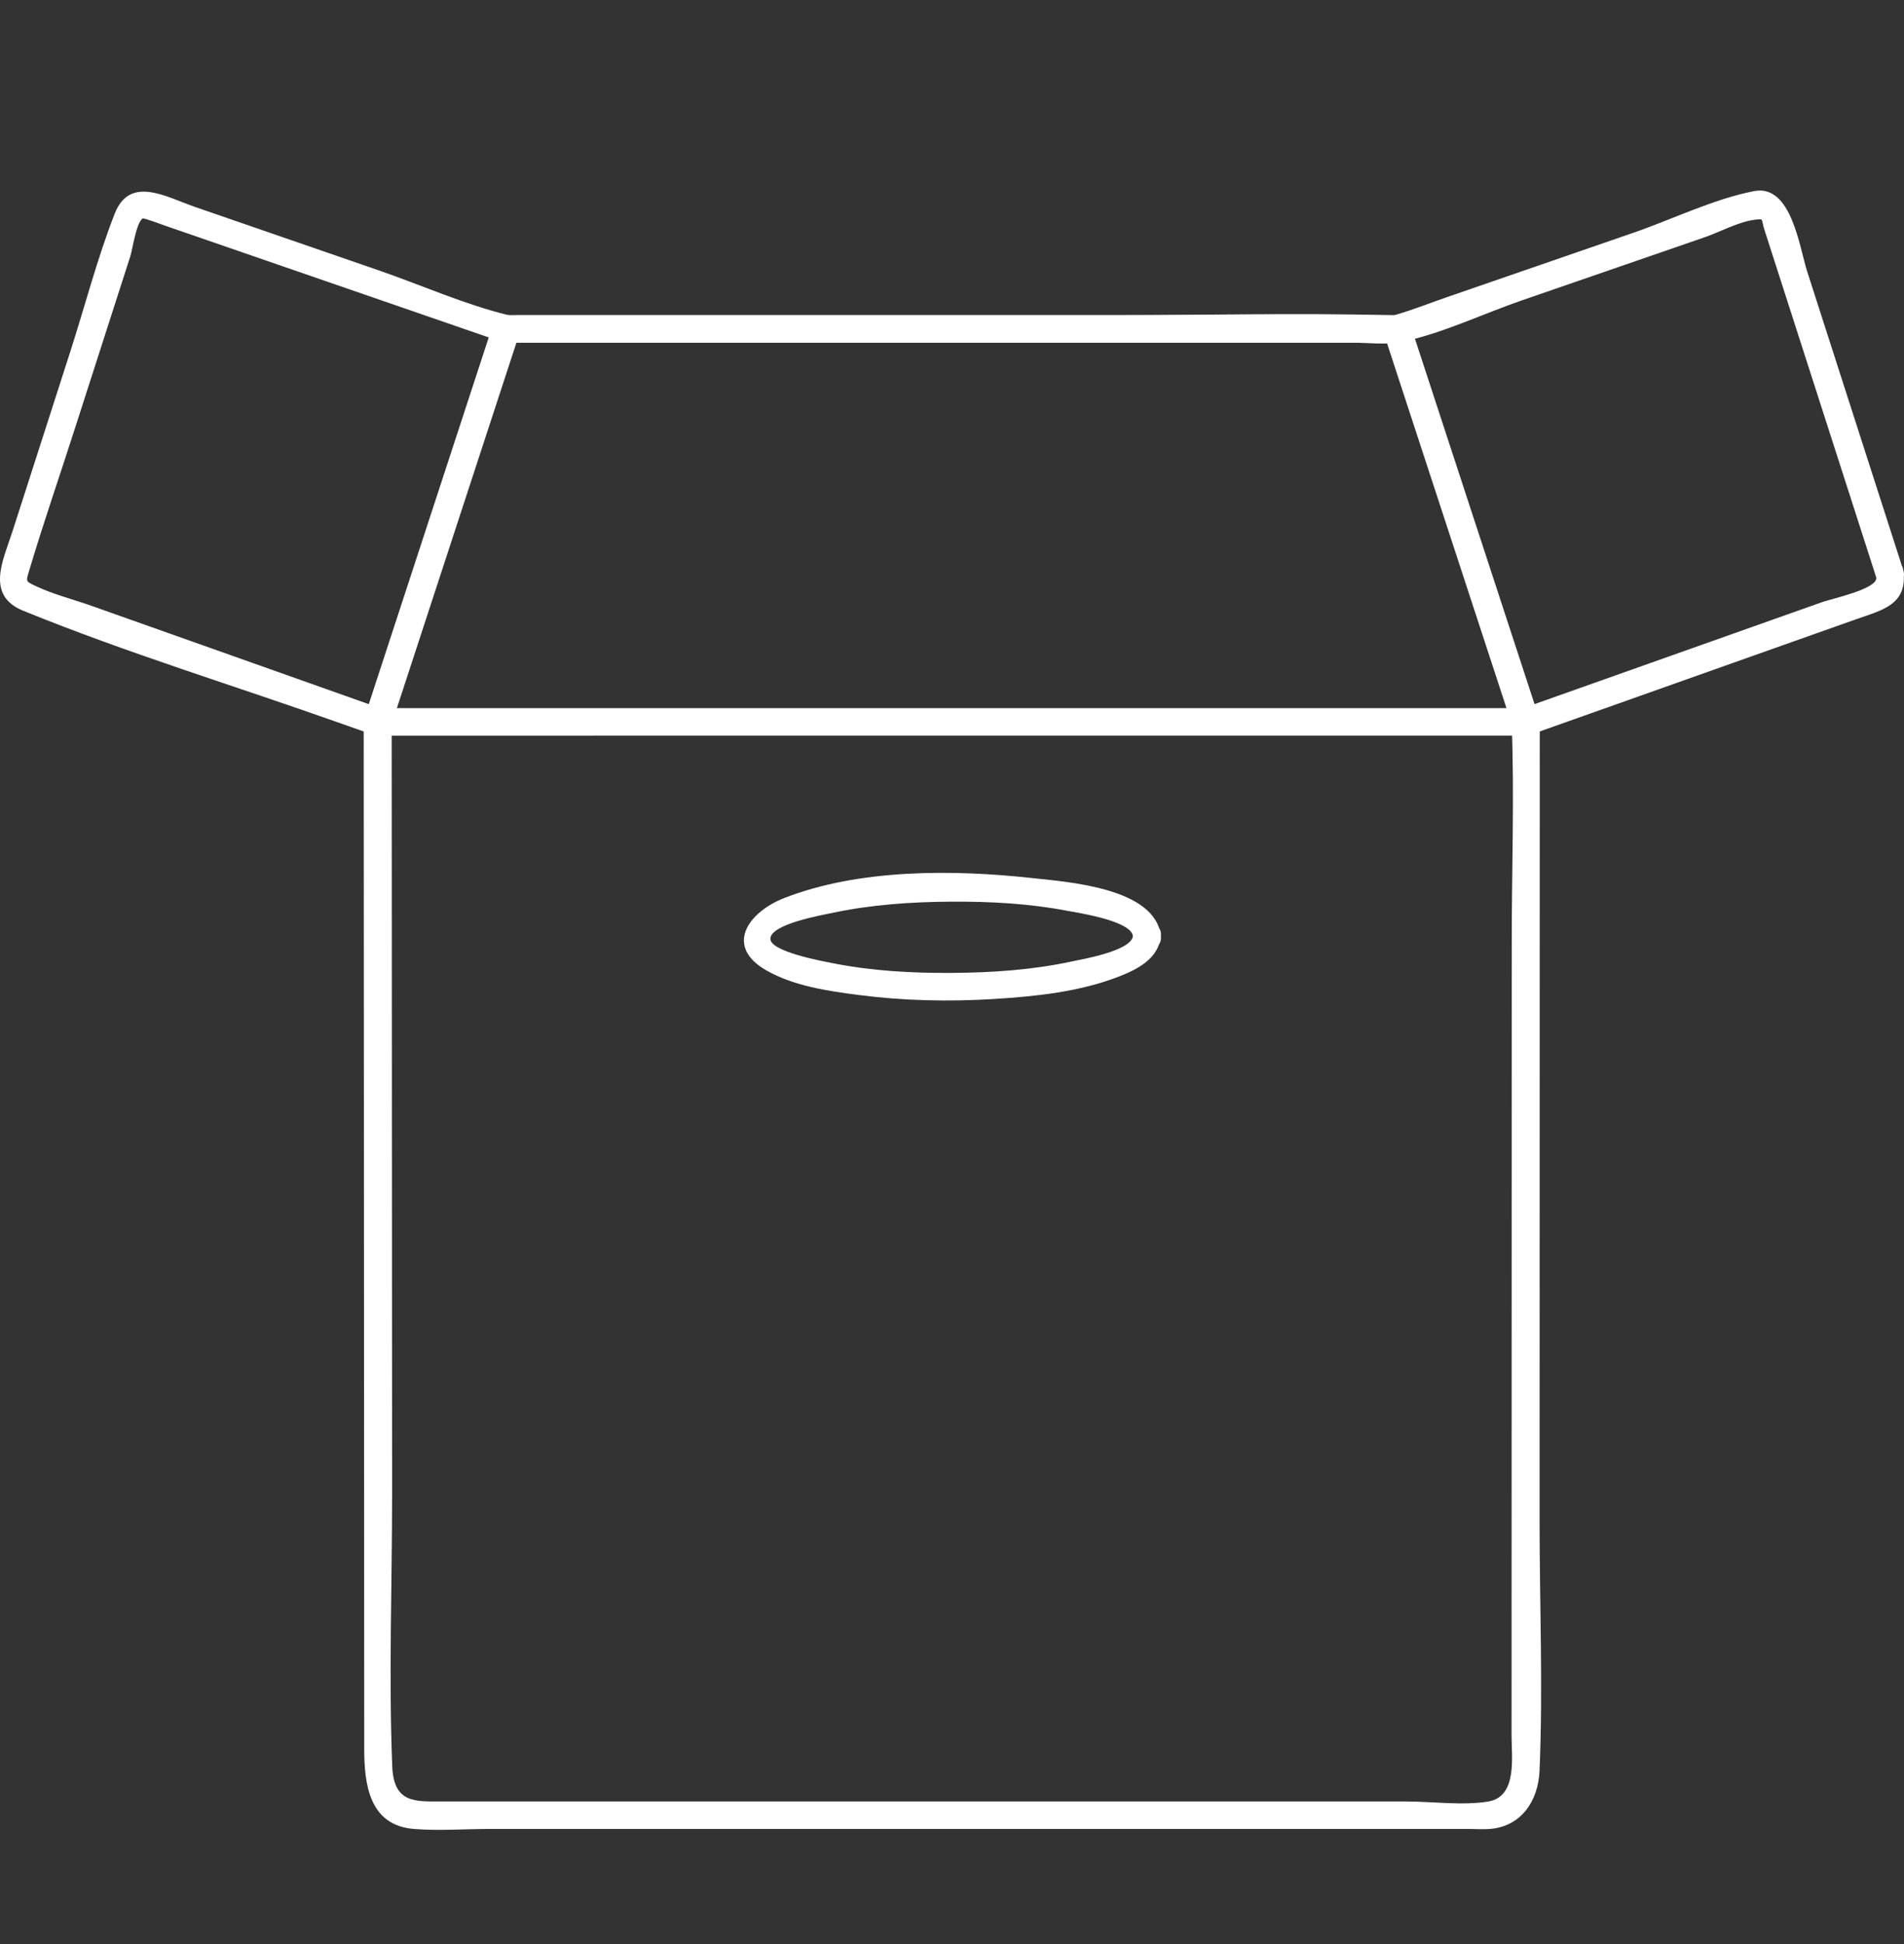
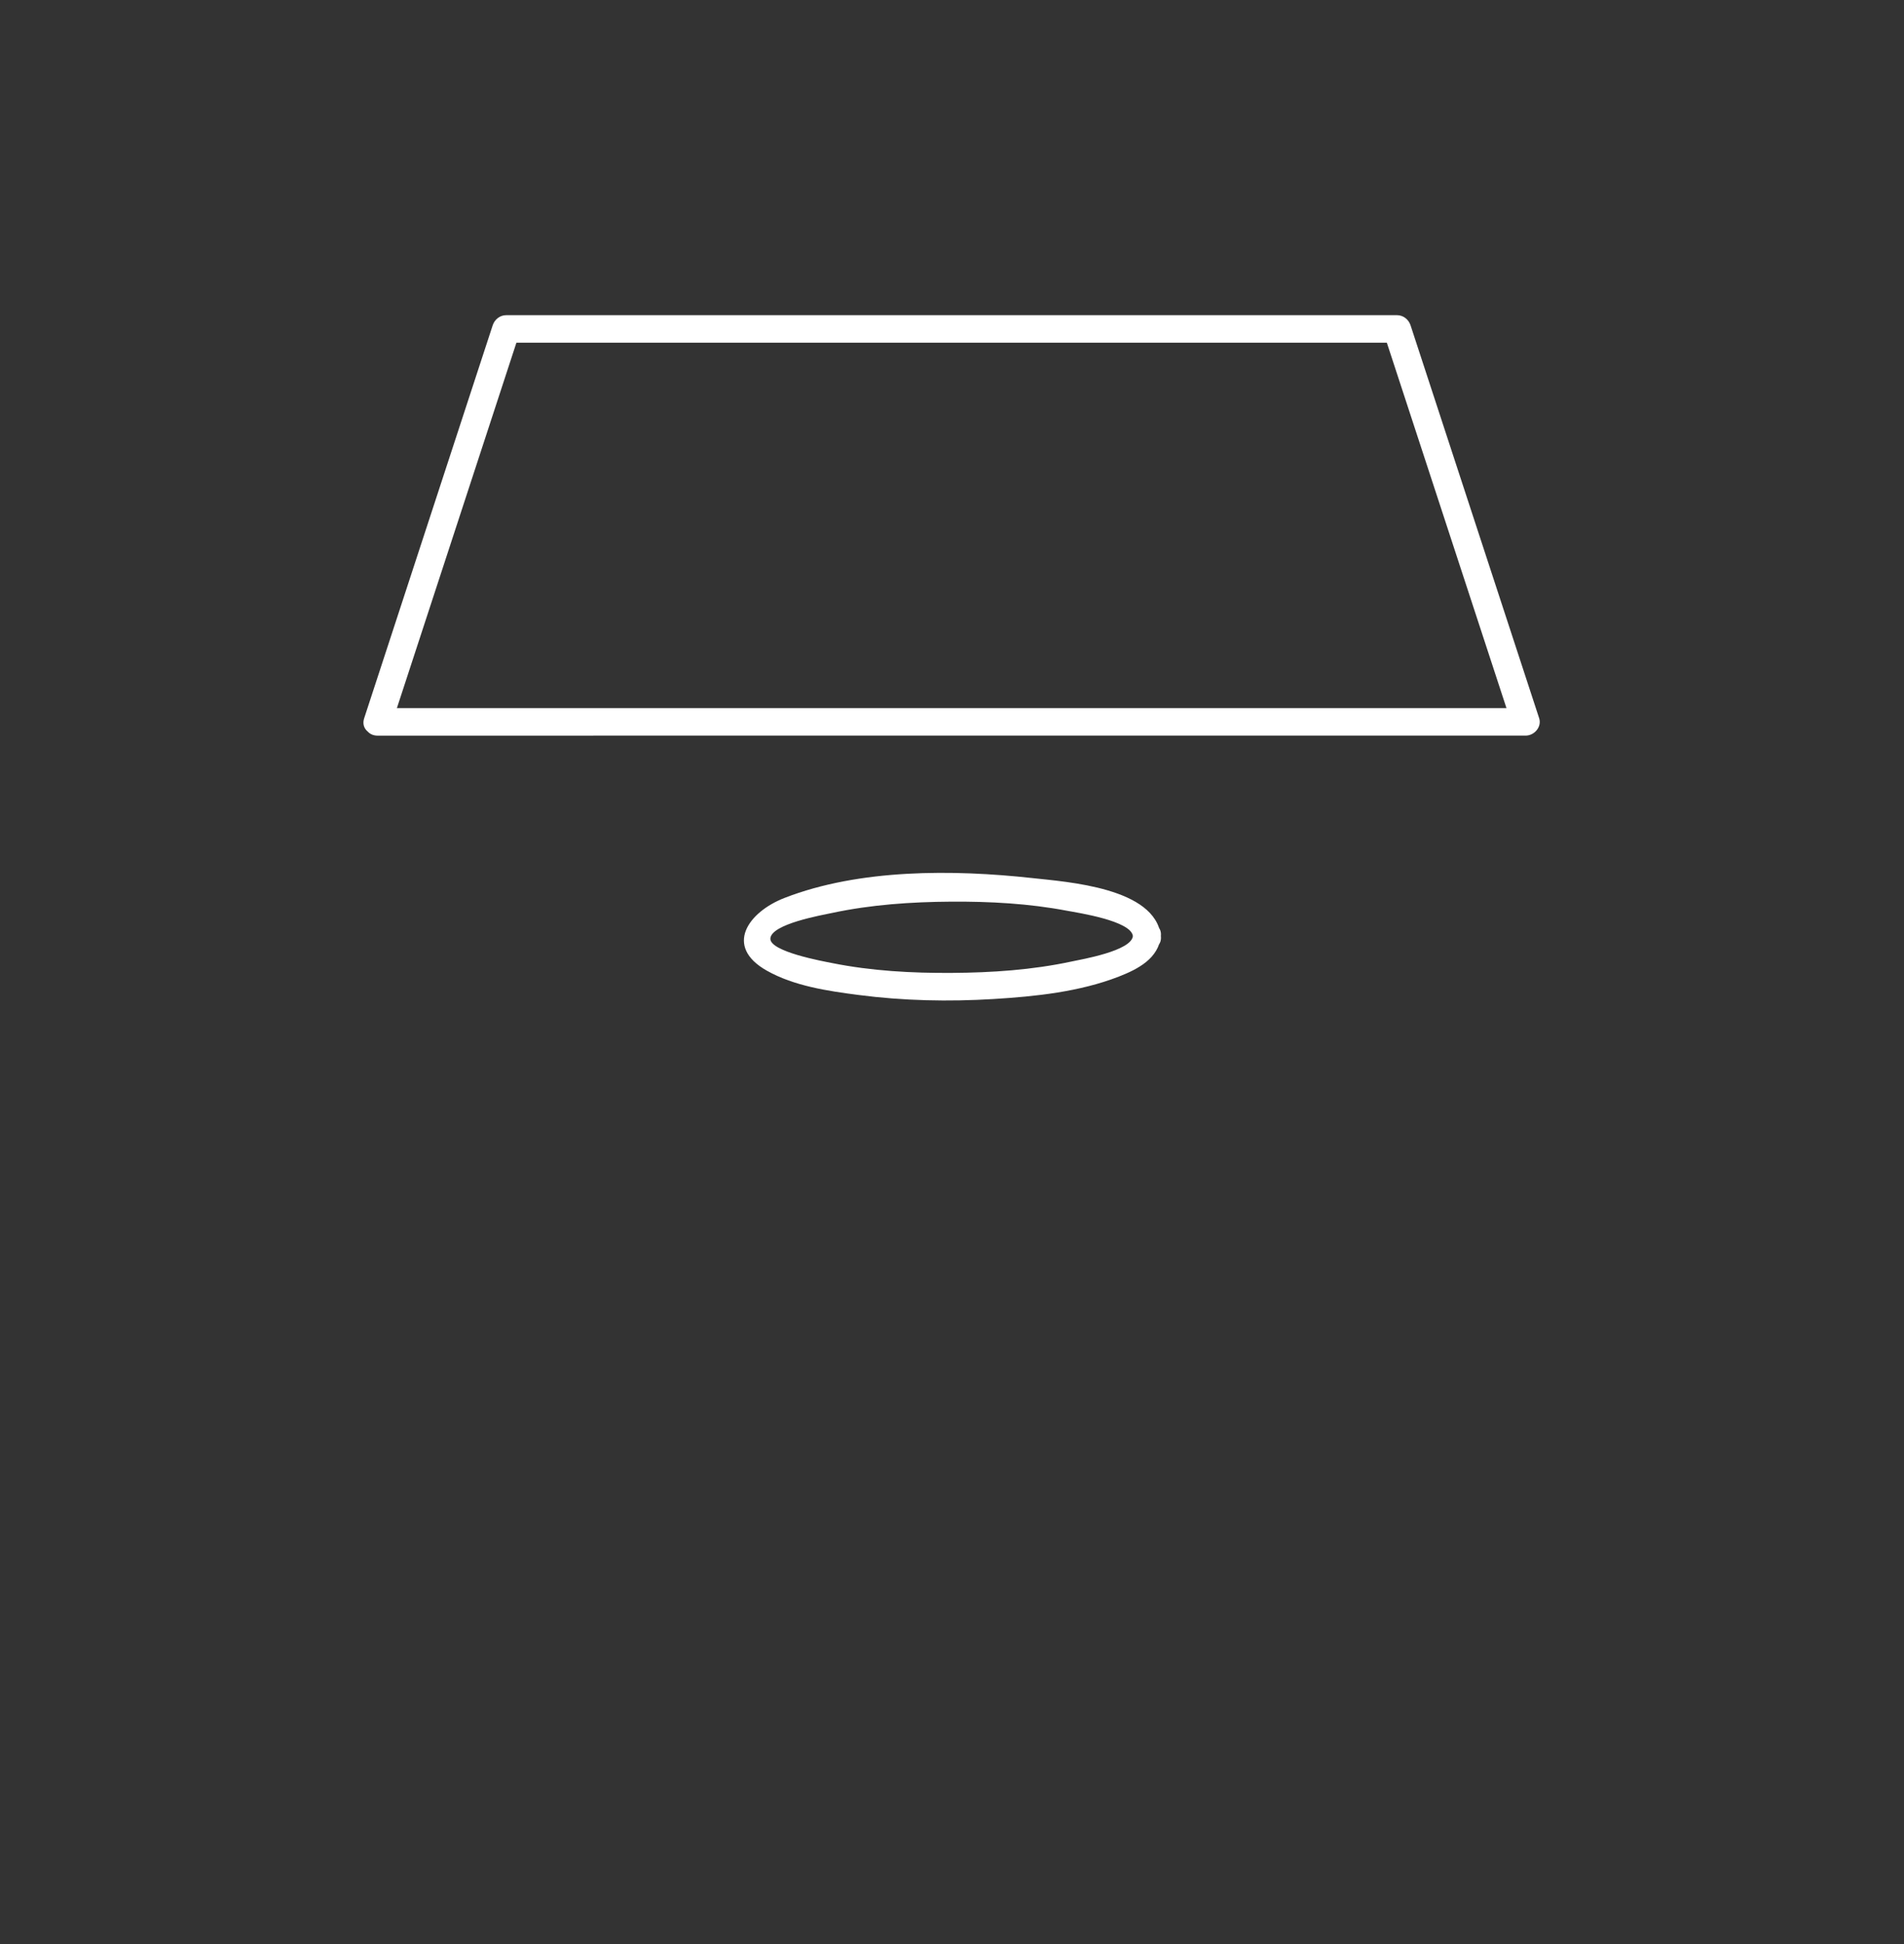
<svg xmlns="http://www.w3.org/2000/svg" width="48" height="49" viewBox="0 0 48 49" fill="none">
  <rect x="0" y="0" width="48" height="49" fill="#333333" stroke="none" />
-   <path d="M47.982 14.372C47.174 11.863 46.367 9.354 45.56 6.845C45.362 6.231 45.162 4.634 44.22 4.817C43.2 5.015 42.156 5.53 41.177 5.867C39.609 6.409 38.042 6.95 36.474 7.491C36.056 7.635 35.639 7.801 35.215 7.926C35.062 7.971 35.224 7.941 35.195 7.944C35.132 7.951 35.061 7.946 34.997 7.944C32.69 7.884 30.372 7.944 28.064 7.944H17.767H14.066H13.05C12.972 7.944 12.889 7.952 12.811 7.944C12.683 7.931 12.925 7.969 12.816 7.943C11.712 7.675 10.62 7.185 9.549 6.815C8.003 6.281 6.457 5.748 4.911 5.214C4.189 4.965 3.272 4.409 2.89 5.39C2.451 6.514 2.144 7.706 1.775 8.853C1.288 10.367 0.801 11.881 0.314 13.395C0.082 14.116 -0.374 15.003 0.585 15.394C3.203 16.46 5.944 17.294 8.611 18.24C8.883 18.336 9.155 18.433 9.428 18.529C9.341 18.418 9.255 18.306 9.169 18.195C9.172 24.032 9.175 29.869 9.178 35.707C9.179 38.498 9.181 41.289 9.182 44.081C9.183 44.962 9.304 46.007 10.433 46.099C11.061 46.15 11.715 46.099 12.344 46.099H33.769H37.04C37.212 46.099 37.392 46.113 37.564 46.099C38.364 46.032 38.78 45.377 38.812 44.633C38.901 42.541 38.813 40.427 38.813 38.333C38.815 31.765 38.816 25.197 38.817 18.629C38.817 18.485 38.821 18.339 38.815 18.195C38.729 18.306 38.642 18.418 38.556 18.529L43.693 16.707C44.722 16.343 45.75 15.978 46.779 15.613C47.44 15.379 48.104 15.249 47.982 14.372C47.92 13.932 47.24 14.12 47.301 14.557C47.341 14.843 46.188 15.087 45.929 15.179C44.903 15.543 43.876 15.908 42.849 16.271C41.355 16.801 39.862 17.331 38.368 17.86C38.225 17.911 38.103 18.035 38.109 18.195C38.18 20.042 38.111 21.904 38.111 23.752C38.11 27.506 38.109 31.259 38.108 35.013C38.108 37.919 38.107 40.825 38.106 43.731C38.106 44.283 38.258 45.281 37.524 45.406C36.876 45.515 36.108 45.406 35.454 45.406H14.43H11.139C10.448 45.406 9.925 45.45 9.888 44.513C9.798 42.224 9.886 39.915 9.885 37.626C9.881 31.283 9.878 24.942 9.875 18.6C9.875 18.465 9.874 18.33 9.874 18.195C9.874 18.033 9.763 17.913 9.615 17.861C7.179 16.997 4.743 16.134 2.307 15.27C1.845 15.106 1.336 14.979 0.893 14.768C0.636 14.646 0.655 14.656 0.736 14.381C1.086 13.206 1.489 12.043 1.864 10.875C2.338 9.405 2.811 7.934 3.284 6.463C3.345 6.274 3.428 5.64 3.591 5.508C3.621 5.485 4.035 5.645 4.19 5.698C6.883 6.628 9.576 7.558 12.27 8.487C12.662 8.623 12.931 8.637 13.346 8.637H16.244H25.885H34.086C34.487 8.637 34.941 8.698 35.336 8.617C36.354 8.408 37.386 7.909 38.366 7.571C39.901 7.041 41.435 6.511 42.97 5.982C43.362 5.847 43.846 5.579 44.261 5.536C44.477 5.514 44.389 5.506 44.484 5.8C45.344 8.474 46.205 11.149 47.065 13.823C47.144 14.067 47.223 14.312 47.301 14.557C47.438 14.981 48.119 14.8 47.982 14.372Z" fill="white" />
  <path d="M9.862 18.287C10.942 14.986 12.022 11.684 13.102 8.383C12.989 8.468 12.875 8.553 12.762 8.637H32.396H35.219C35.106 8.553 34.993 8.468 34.879 8.383C35.96 11.684 37.041 14.985 38.122 18.287C38.235 18.14 38.349 17.994 38.462 17.848C35.21 17.848 31.958 17.848 28.706 17.848C23.514 17.848 18.322 17.848 13.131 17.848H9.521C9.067 17.848 9.067 18.542 9.521 18.542C12.773 18.542 16.026 18.541 19.277 18.541L34.853 18.541H38.462C38.683 18.541 38.873 18.319 38.802 18.102C37.721 14.801 36.641 11.5 35.56 8.199C35.512 8.053 35.379 7.944 35.219 7.944H15.585H12.762C12.601 7.944 12.469 8.053 12.421 8.199C11.341 11.5 10.261 14.801 9.181 18.103C9.042 18.529 9.723 18.711 9.862 18.287Z" fill="white" />
  <path d="M28.56 23.594C28.522 23.968 27.271 24.18 27.009 24.236C26.023 24.447 25.005 24.516 23.998 24.522C22.991 24.529 21.971 24.473 20.983 24.275C20.767 24.232 19.402 23.988 19.421 23.655C19.442 23.289 20.719 23.066 20.972 23.012C21.958 22.801 22.976 22.732 23.983 22.726C24.957 22.72 25.941 22.773 26.898 22.955C27.169 23.006 28.517 23.207 28.56 23.594C28.609 24.032 29.316 24.037 29.266 23.594C29.129 22.375 26.918 22.23 26.017 22.131C24.031 21.914 21.668 21.897 19.776 22.633C18.866 22.986 18.244 23.852 19.331 24.465C20.018 24.853 20.869 24.978 21.641 25.078C22.77 25.225 23.917 25.25 25.053 25.18C26.104 25.116 27.219 24.999 28.205 24.615C28.692 24.426 29.209 24.155 29.266 23.594C29.311 23.15 28.604 23.153 28.56 23.594Z" fill="white" />
</svg>